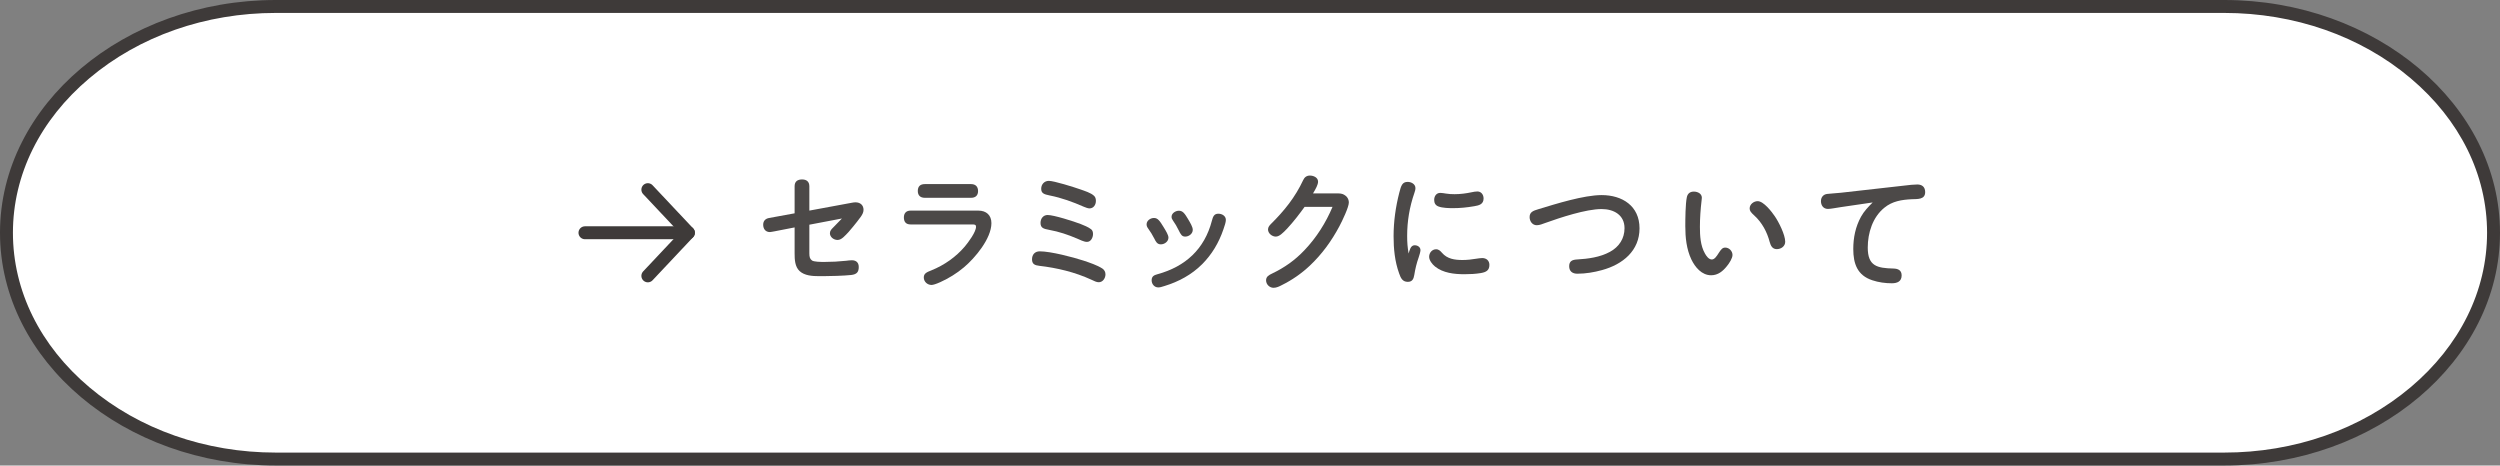
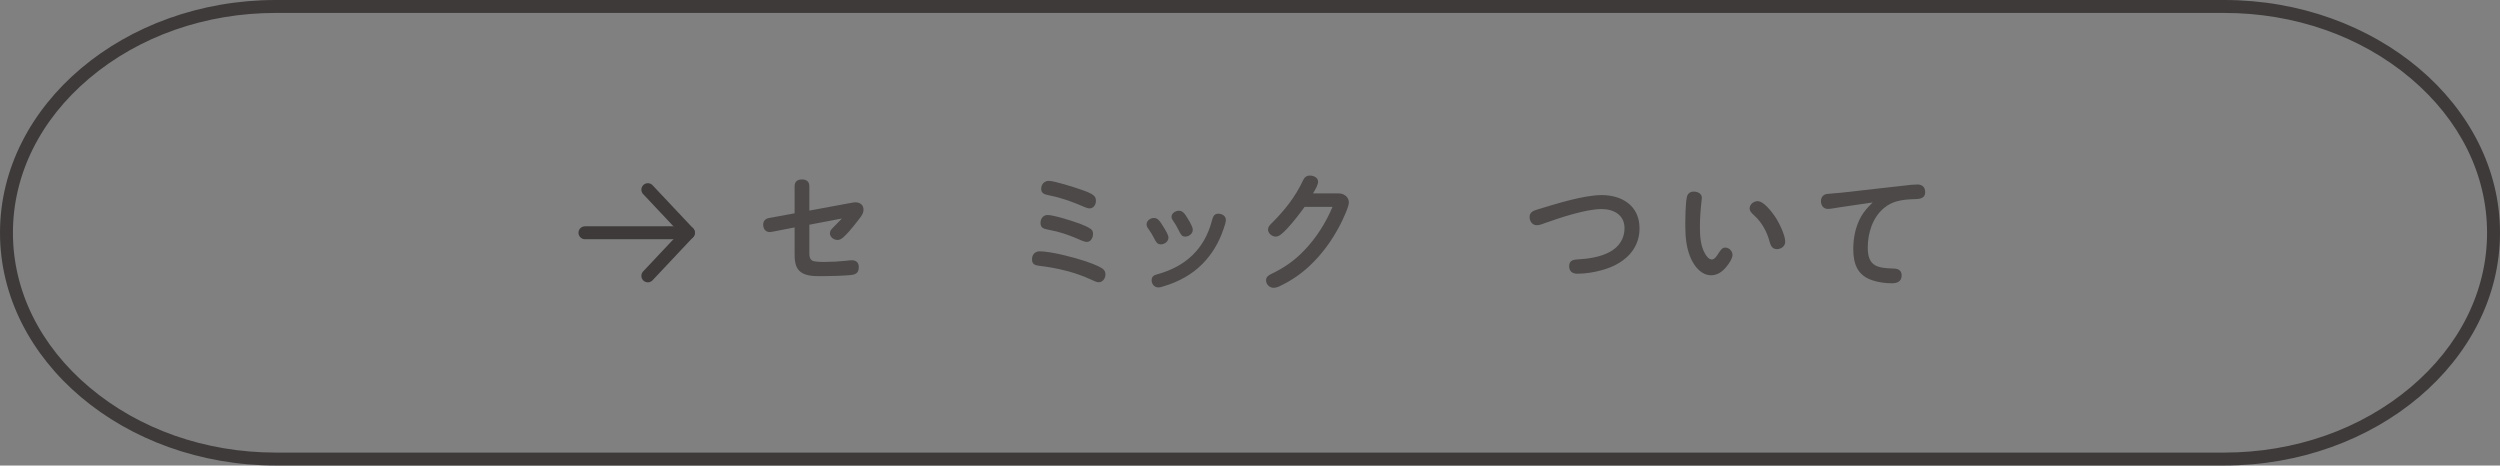
<svg xmlns="http://www.w3.org/2000/svg" id="_レイヤー_2" width="580" height="108" viewBox="0 0 580 108">
  <rect x="0" y="0" width="580" height="108" fill="#808080" stroke="none" />
  <g id="base">
-     <path d="M64,106.5C29.54,106.5,1.5,82.95,1.5,54S29.54,1.5,64,1.5h452c34.46,0,62.5,23.55,62.5,52.5s-28.04,52.5-62.5,52.5H64Z" style="fill:#fff; stroke-width:0px;" />
    <path d="M516,3c16.32,0,31.68,5.38,43.27,15.16,11.44,9.65,17.73,22.38,17.73,35.84s-6.3,26.2-17.73,35.84c-11.58,9.77-26.95,15.16-43.27,15.16H64c-16.32,0-31.68-5.38-43.27-15.16C9.3,80.2,3,67.47,3,54s6.3-26.2,17.73-35.84c11.58-9.77,26.95-15.16,43.27-15.16h452M516,0H64C28.8,0,0,24.3,0,54s28.8,54,64,54h452c35.2,0,64-24.3,64-54S551.2,0,516,0h0Z" style="fill:#3e3a39; stroke-width:0px;" />
    <rect x="134" y="0" width="312" height="108" rx="49.57" ry="49.57" style="fill:none; stroke-width:0px;" />
    <path d="M187.77,58.79c0,.81.12,1.29.63,1.65.45.3,1.92.33,2.79.33,1.71,0,3.42-.09,5.1-.27.45-.06.9-.12,1.35-.12.99,0,1.59.54,1.59,1.56,0,1.17-.45,1.71-1.77,1.86-1.62.18-5.01.27-6.54.27h-.84c-1.62,0-3.42-.12-4.56-1.17-1.11-1.02-1.17-2.7-1.17-4.14v-6l-4.62.9c-.33.06-.96.18-1.11.18-1.05,0-1.56-.78-1.56-1.71,0-.87.51-1.41,1.38-1.56l5.91-1.08v-6.27c0-1.14.69-1.59,1.74-1.59s1.68.54,1.68,1.59v5.64l9.9-1.83c.36-.06.54-.09.81-.09,1.11,0,1.86.66,1.86,1.74,0,.57-.27,1.08-.6,1.56-.57.78-1.17,1.56-1.77,2.28-.72.9-1.47,1.77-2.34,2.55-.39.33-.81.6-1.32.6-.87,0-1.77-.66-1.77-1.56,0-.57.36-.93.72-1.29.69-.69,1.38-1.41,2.07-2.13l-7.56,1.44v6.66Z" style="fill:#4c4948; stroke-width:0px;" />
-     <path d="M211.26,52.07c-1.08,0-1.56-.6-1.56-1.62s.57-1.59,1.56-1.59h15.72c1.83,0,3.03,1.05,3.03,2.91,0,3.57-3.81,8.1-6.39,10.26-1.68,1.41-3.48,2.52-5.46,3.42-.99.45-1.71.66-2.04.66-.96,0-1.8-.75-1.8-1.74,0-.93.69-1.23,1.77-1.65,2.97-1.2,5.67-3.09,7.74-5.52.78-.93,2.61-3.36,2.61-4.59,0-.45-.27-.54-.81-.54h-14.37ZM225.29,42.71c1.02,0,1.62.57,1.62,1.62s-.63,1.56-1.62,1.56h-10.74c-1.05,0-1.62-.57-1.62-1.59,0-1.08.6-1.59,1.62-1.59h10.74Z" style="fill:#4c4948; stroke-width:0px;" />
    <path d="M241.23,58.31c2.52,0,7.71,1.35,10.17,2.16,1.41.48,3.09,1.02,4.35,1.83.45.3.72.78.72,1.35,0,.87-.6,1.83-1.56,1.83-.51,0-1.05-.27-1.74-.6-3.78-1.74-7.92-2.73-12.06-3.21-1.02-.12-1.68-.39-1.68-1.5s.66-1.86,1.8-1.86ZM250.73,51.98c.75.3,1.74.69,2.4,1.2.33.24.45.66.45,1.11,0,.81-.48,1.83-1.41,1.83-.72,0-1.65-.51-2.31-.78-2.13-.9-4.14-1.59-6.45-2.01-1.32-.24-2.01-.45-2.01-1.62,0-.99.63-1.83,1.65-1.83,1.41,0,6.06,1.47,7.68,2.1ZM243.33,41.96c1.2,0,5.79,1.44,7.32,1.98.99.36,2.43.78,3.18,1.5.33.3.42.75.42,1.17,0,.9-.54,1.74-1.5,1.74-.33,0-.9-.21-1.32-.39-2.52-1.11-5.16-2.07-7.89-2.61-1.38-.27-1.98-.54-1.98-1.56s.72-1.83,1.77-1.83Z" style="fill:#4c4948; stroke-width:0px;" />
    <path d="M269.94,52.67c.57.93,1.14,1.86,1.14,2.46,0,.9-.9,1.56-1.77,1.56s-1.17-.66-1.5-1.32c-.42-.84-.93-1.65-1.47-2.4-.24-.33-.33-.6-.33-.93,0-.87.9-1.47,1.71-1.47.87,0,1.32.63,2.22,2.1ZM284.4,51.02c0,.54-.27,1.32-.57,2.19-1.05,3.09-2.67,5.82-4.95,8.1-2.43,2.43-5.46,4.05-8.7,5.04-.75.24-1.05.33-1.47.33-.9,0-1.53-.78-1.53-1.65,0-.93.57-1.2,1.35-1.41,6.48-1.77,10.92-5.82,12.63-12.42.24-.87.45-1.62,1.5-1.62.84,0,1.74.51,1.74,1.44ZM274.98,54.89c-.75,0-1.02-.42-1.56-1.53-.36-.75-.78-1.47-1.29-2.19-.21-.3-.33-.54-.33-.87,0-.84.93-1.41,1.71-1.41.93,0,1.38.72,2.07,1.86.57.96,1.14,1.89,1.14,2.58,0,.9-.9,1.56-1.74,1.56Z" style="fill:#4c4948; stroke-width:0px;" />
    <path d="M310.29,44.87c.54,0,1.05.03,1.53.3.66.36,1.11.99,1.11,1.83,0,1.05-1.53,4.26-2.19,5.49-1.8,3.39-4.08,6.54-6.9,9.18-1.92,1.8-4.08,3.3-6.45,4.47-.57.3-1.23.63-1.92.63-.93,0-1.74-.78-1.74-1.74,0-.87.69-1.23,1.38-1.56,2.94-1.41,5.31-3.09,7.53-5.43,2.82-2.97,4.95-6.36,6.51-10.05h-6.48c-1.26,1.74-2.55,3.42-4.02,5.01-1.05,1.11-1.86,1.89-2.67,1.89-.87,0-1.8-.75-1.8-1.65,0-.54.33-.93.69-1.29,3.09-3.06,5.61-6.18,7.47-10.17.3-.66.81-1.05,1.56-1.05.84,0,1.89.45,1.89,1.41,0,.72-.54,1.68-1.17,2.73h5.67Z" style="fill:#4c4948; stroke-width:0px;" />
-     <path d="M328.2,56.9c.69,0,1.35.42,1.35,1.14,0,.33-.24,1.17-.42,1.68-.48,1.35-.78,2.61-1.02,4.08-.15.9-.45,1.59-1.5,1.59-1.26,0-1.65-.93-2.01-1.95-1.02-2.82-1.29-5.76-1.29-8.64,0-3.39.48-6.81,1.32-10.08.42-1.65.69-2.52,1.95-2.52.84,0,1.8.51,1.8,1.44,0,.39-.12.75-.24,1.11-1.14,3.3-1.68,6.57-1.68,9.99,0,1.62.09,2.55.33,4.08.24-.72.45-1.92,1.41-1.92ZM333.18,57.83c.6,0,.99.39,1.35.81,1.23,1.44,2.97,1.68,4.77,1.68,1.08,0,2.13-.12,3.21-.3.45-.06.9-.15,1.38-.15.96,0,1.65.6,1.65,1.59,0,1.29-.78,1.68-1.98,1.89-1.26.21-2.52.27-3.81.27-2.34,0-4.95-.27-6.84-1.8-.66-.54-1.35-1.44-1.35-2.25,0-.93.69-1.74,1.62-1.74ZM334.14,44.75c.42,0,.84.09,1.26.15.69.12,1.38.15,2.07.15,1.35,0,2.67-.18,3.96-.45.42-.09.87-.18,1.32-.18.9,0,1.44.75,1.44,1.62,0,1.35-1.05,1.62-2.16,1.8-1.74.3-3.27.45-4.92.45-.99,0-2.46-.03-3.39-.39-.72-.27-.99-.81-.99-1.53,0-.87.51-1.62,1.41-1.62Z" style="fill:#4c4948; stroke-width:0px;" />
    <path d="M365.82,60.2c2.61-.15,5.37-.51,7.68-1.77,2.16-1.17,3.39-3.12,3.39-5.49,0-3.09-2.52-4.44-5.31-4.44-3.63,0-9.6,1.98-13.11,3.24-.6.21-1.26.51-1.95.51-1.02,0-1.65-.93-1.65-1.89,0-1.17.84-1.47,2.04-1.83,4.05-1.23,10.53-3.27,14.67-3.27,4.8,0,8.79,2.52,8.79,7.71s-3.87,8.37-8.7,9.69c-1.83.51-3.81.84-5.73.84-1.11,0-1.89-.54-1.89-1.74s.75-1.5,1.77-1.56Z" style="fill:#4c4948; stroke-width:0px;" />
-     <path d="M392.4,60.2c-1.14-2.4-1.41-5.1-1.41-7.74,0-1.62.03-5.22.36-6.72.18-.84.75-1.29,1.62-1.29s1.86.45,1.86,1.44c0,.21-.03.39-.06.6-.24,2.04-.39,4.11-.39,6.15s.12,4.35,1.17,6.18c.3.54.87,1.38,1.59,1.38.63,0,1.11-.72,1.62-1.53.54-.84.87-1.23,1.5-1.23.93,0,1.68.84,1.68,1.71,0,.75-.72,1.89-1.29,2.58-.93,1.17-2.07,2.13-3.66,2.13-2.19,0-3.72-1.86-4.59-3.66ZM412.22,57.8c-1.02,0-1.41-.78-1.65-1.65-.6-2.31-1.77-4.5-3.54-6.12-.87-.78-1.11-1.14-1.11-1.68,0-.96.96-1.68,1.86-1.68,1.38,0,3.24,2.43,3.96,3.48.93,1.35,2.43,4.32,2.43,5.94,0,1.05-.96,1.71-1.95,1.71Z" style="fill:#4c4948; stroke-width:0px;" />
+     <path d="M392.4,60.2c-1.14-2.4-1.41-5.1-1.41-7.74,0-1.62.03-5.22.36-6.72.18-.84.75-1.29,1.62-1.29s1.86.45,1.86,1.44c0,.21-.03.39-.06.6-.24,2.04-.39,4.11-.39,6.15s.12,4.35,1.17,6.18c.3.54.87,1.38,1.59,1.38.63,0,1.11-.72,1.62-1.53.54-.84.87-1.23,1.5-1.23.93,0,1.68.84,1.68,1.71,0,.75-.72,1.89-1.29,2.58-.93,1.17-2.07,2.13-3.66,2.13-2.19,0-3.72-1.86-4.59-3.66ZM412.22,57.8c-1.02,0-1.41-.78-1.65-1.65-.6-2.31-1.77-4.5-3.54-6.12-.87-.78-1.11-1.14-1.11-1.68,0-.96.96-1.68,1.86-1.68,1.38,0,3.24,2.43,3.96,3.48.93,1.35,2.43,4.32,2.43,5.94,0,1.05-.96,1.71-1.95,1.71" style="fill:#4c4948; stroke-width:0px;" />
    <path d="M427.08,48.05c-1.08.15-2.31.42-3,.42-1.05,0-1.62-.81-1.62-1.8,0-.93.57-1.59,1.47-1.68,1.05-.12,1.98-.15,3.12-.27l14.64-1.65c1.2-.15,2.37-.27,3.12-.27,1.14,0,1.83.6,1.83,1.77,0,1.8-1.86,1.59-3.12,1.65-2.34.12-4.5.45-6.36,1.98-2.7,2.19-3.84,5.82-3.84,9.24,0,4.29,2.16,4.77,5.97,4.86,1.05.03,1.89.39,1.89,1.59,0,1.41-1.02,1.83-2.28,1.83-1.5,0-3.06-.21-4.5-.69-3.51-1.14-4.44-3.87-4.44-7.26,0-2.61.51-5.16,1.8-7.5.69-1.26,1.68-2.28,2.7-3.3l-7.38,1.08Z" style="fill:#4c4948; stroke-width:0px;" />
    <line x1="135.71" y1="54" x2="159.71" y2="54" style="fill:none; stroke:#3e3a39; stroke-linecap:round; stroke-linejoin:round; stroke-width:3px;" />
    <polyline points="150.3 44 159.71 54 150.3 64" style="fill:none; stroke:#3e3a39; stroke-linecap:round; stroke-linejoin:round; stroke-width:3px;" />
  </g>
</svg>